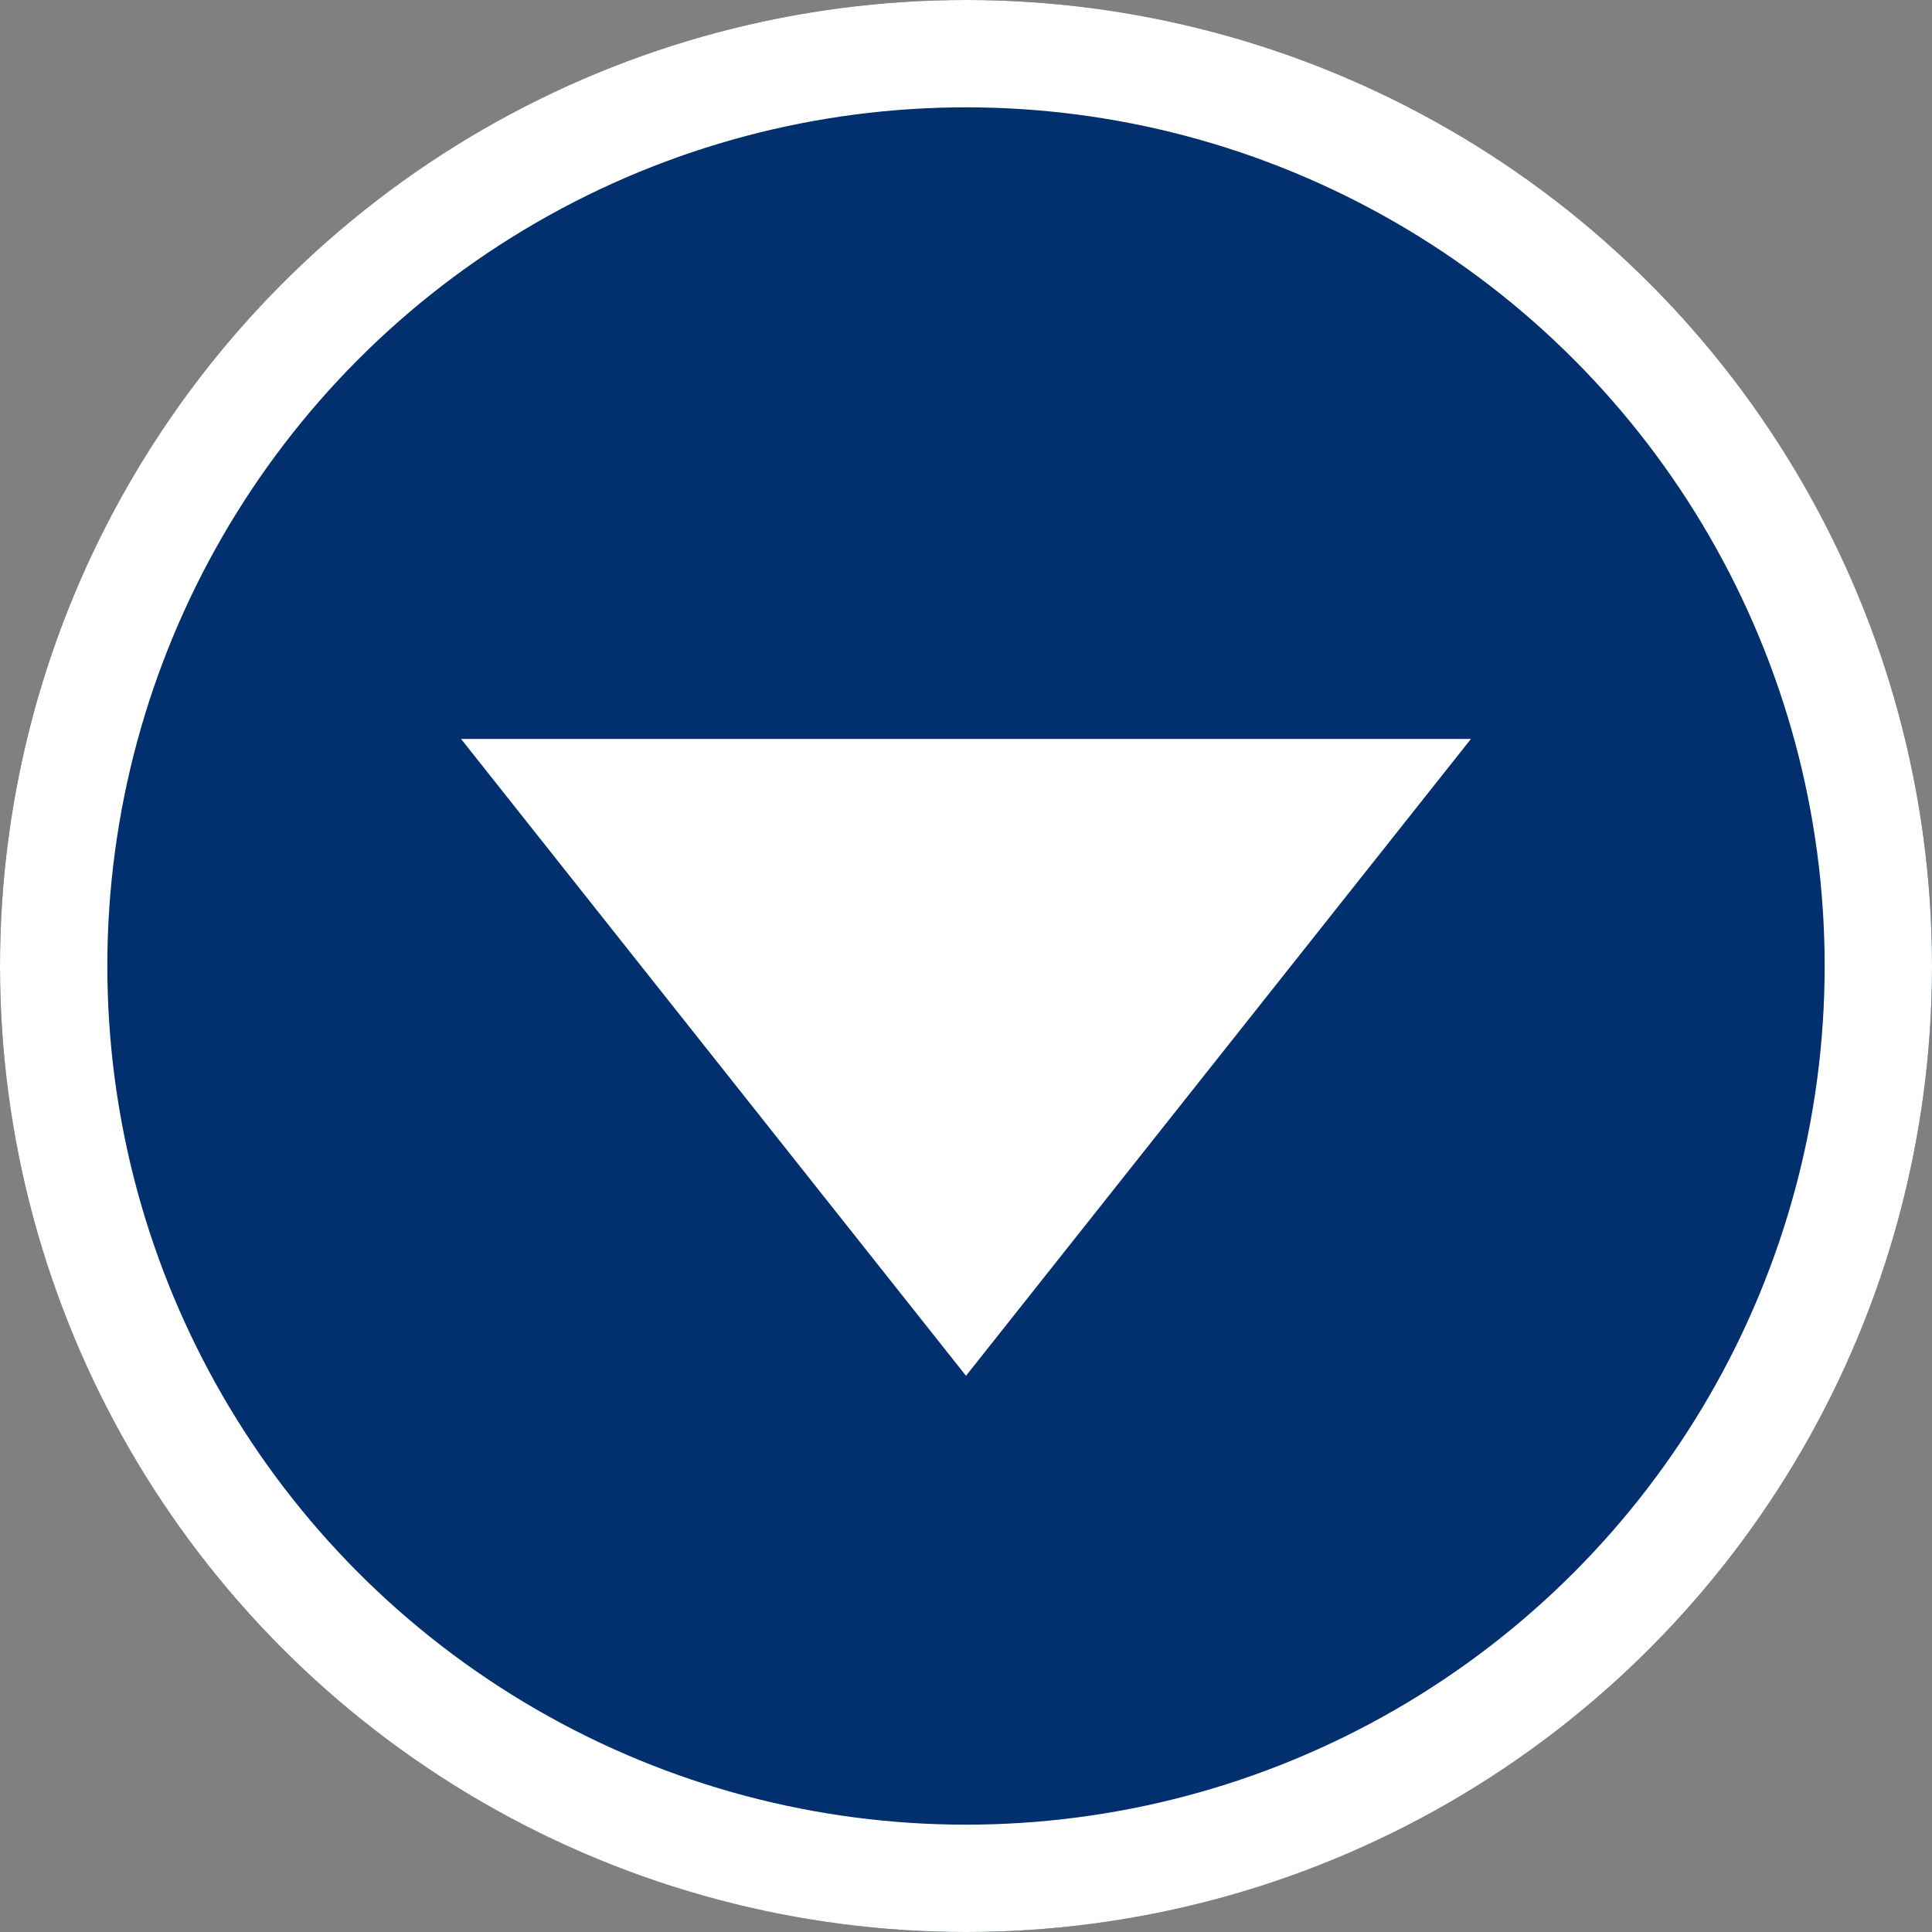
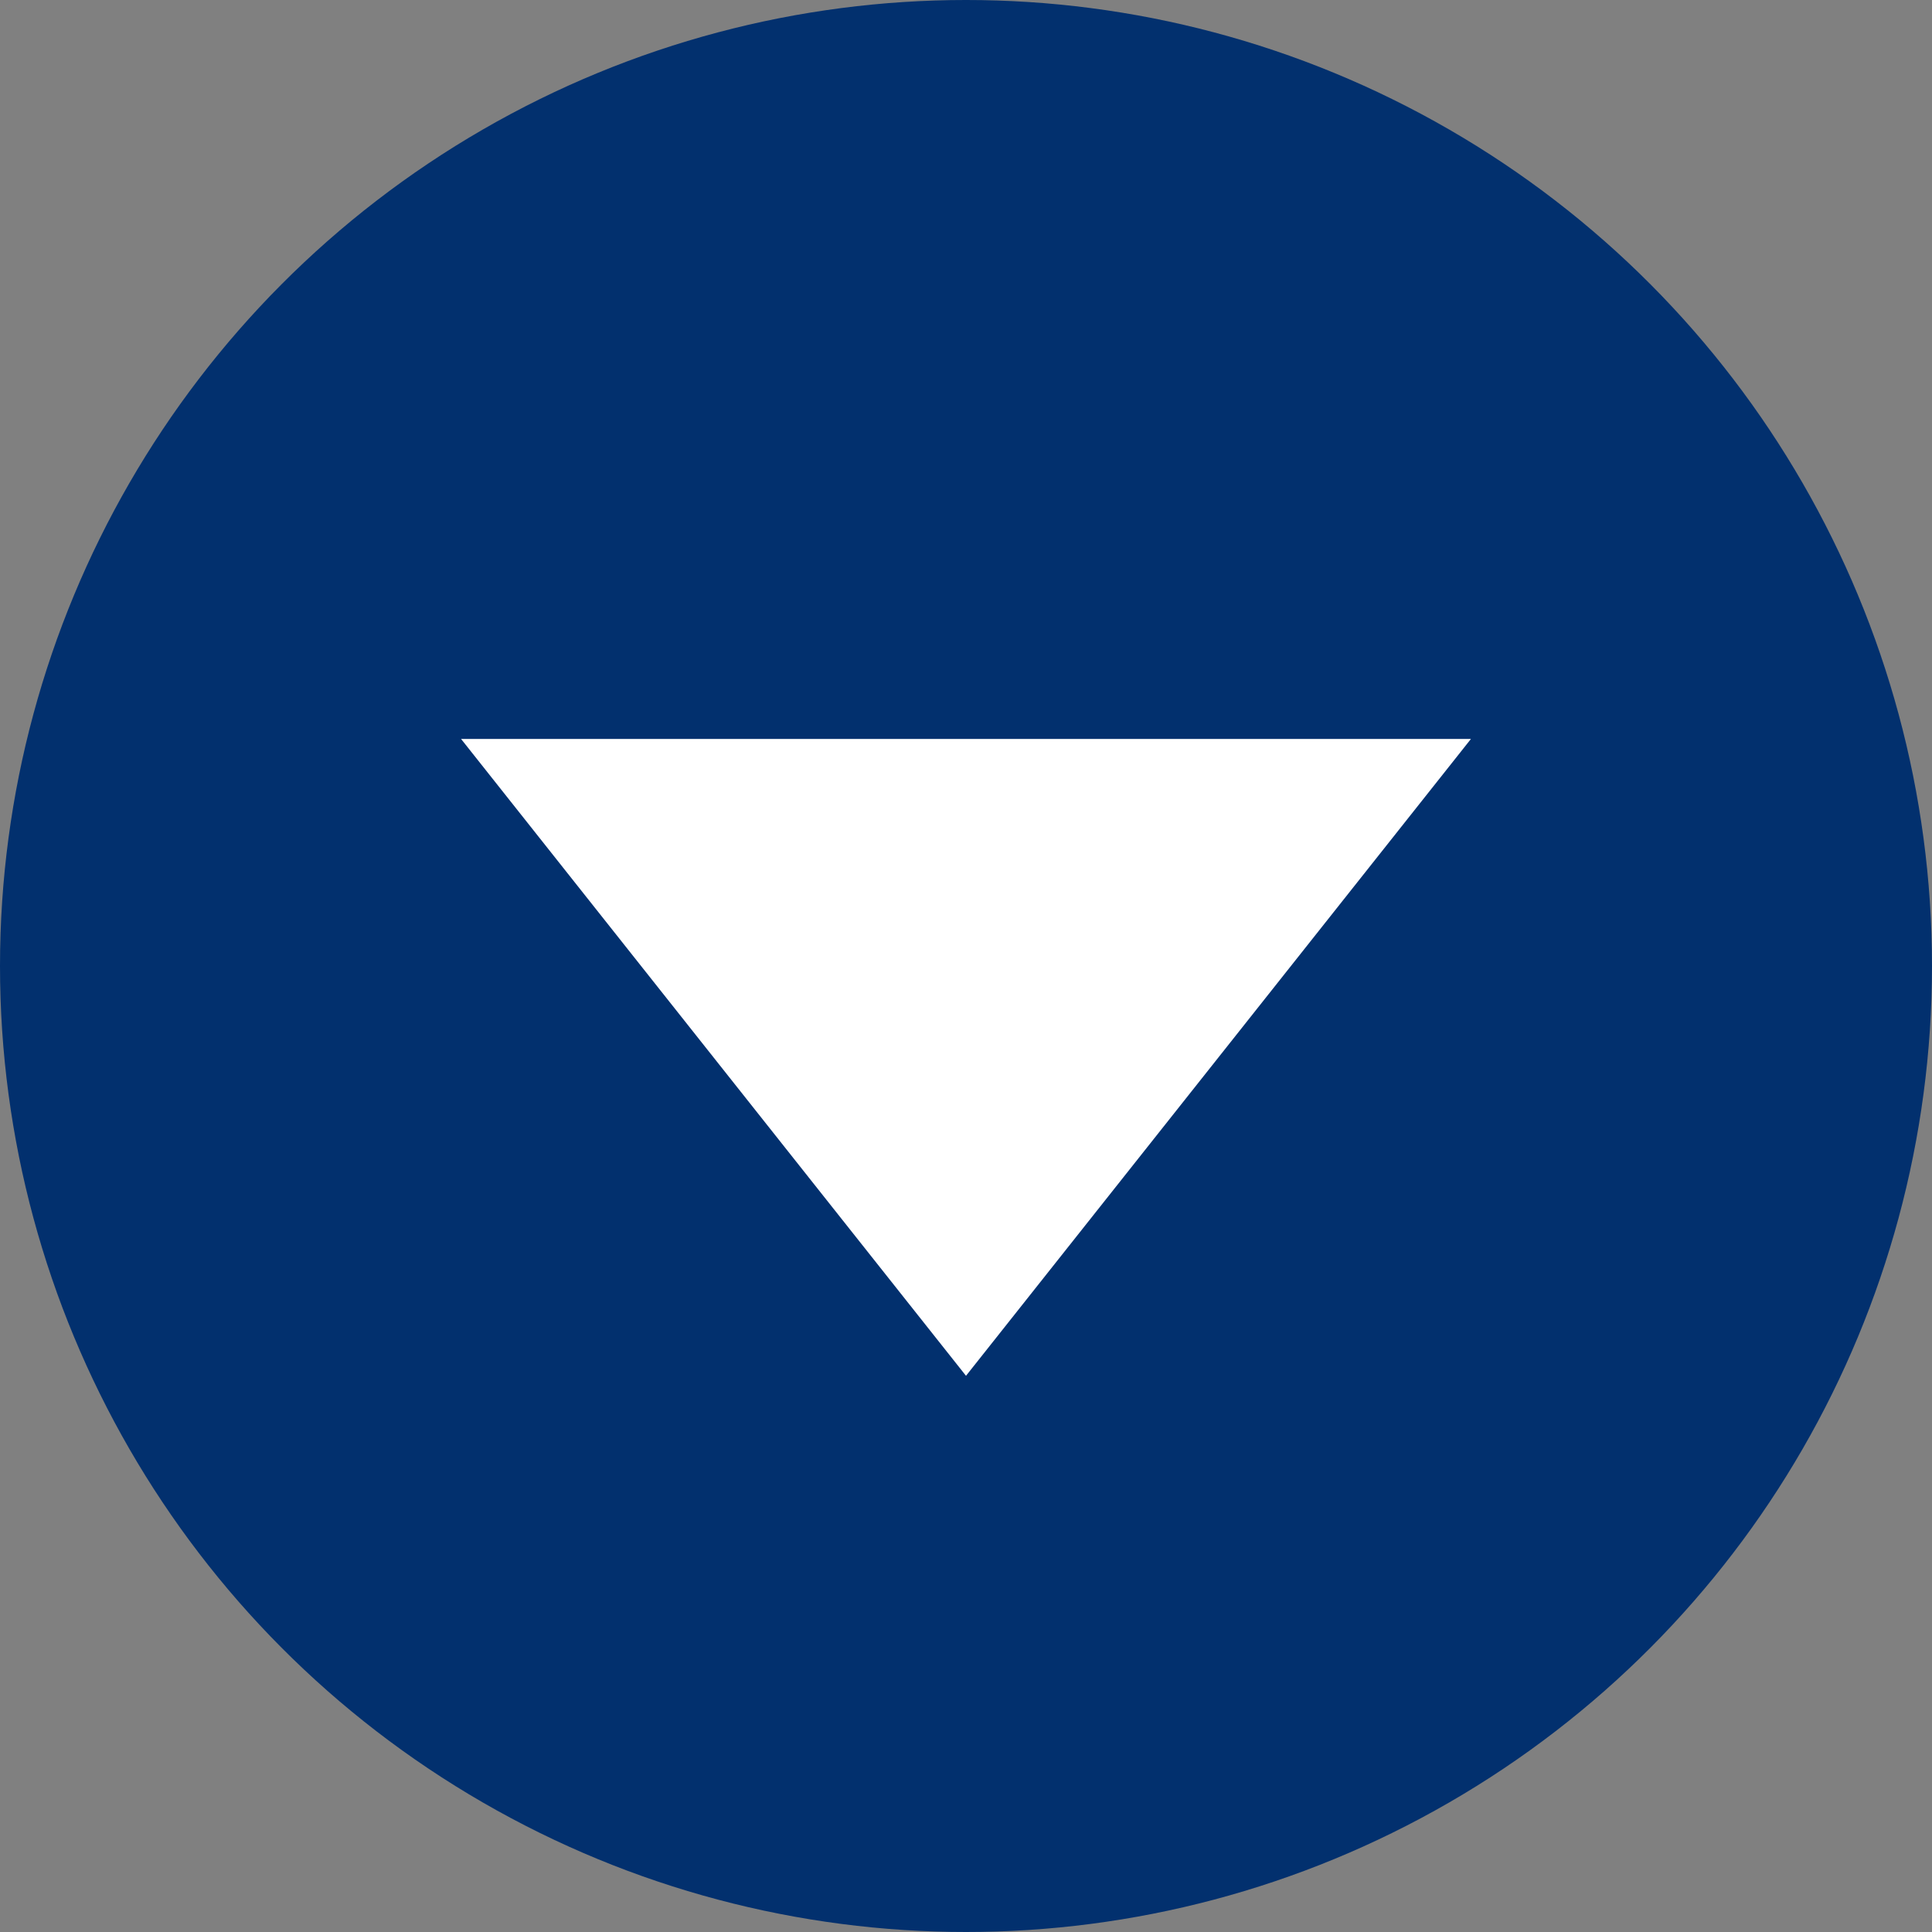
<svg xmlns="http://www.w3.org/2000/svg" width="36" height="36" viewBox="0 0 36 36">
  <rect x="0" y="0" width="36" height="36" fill="#808080" stroke="none" />
  <g transform="translate(-942 -932)">
    <g transform="translate(942 932)" fill="#02306e" stroke="#fff" stroke-width="2">
      <circle cx="18" cy="18" r="18" stroke="none" />
-       <circle cx="18" cy="18" r="17" fill="none" />
    </g>
    <path d="M9.409,0l9.409,11.867H0Z" transform="translate(969.409 957.636) rotate(180)" fill="#fff" />
  </g>
</svg>